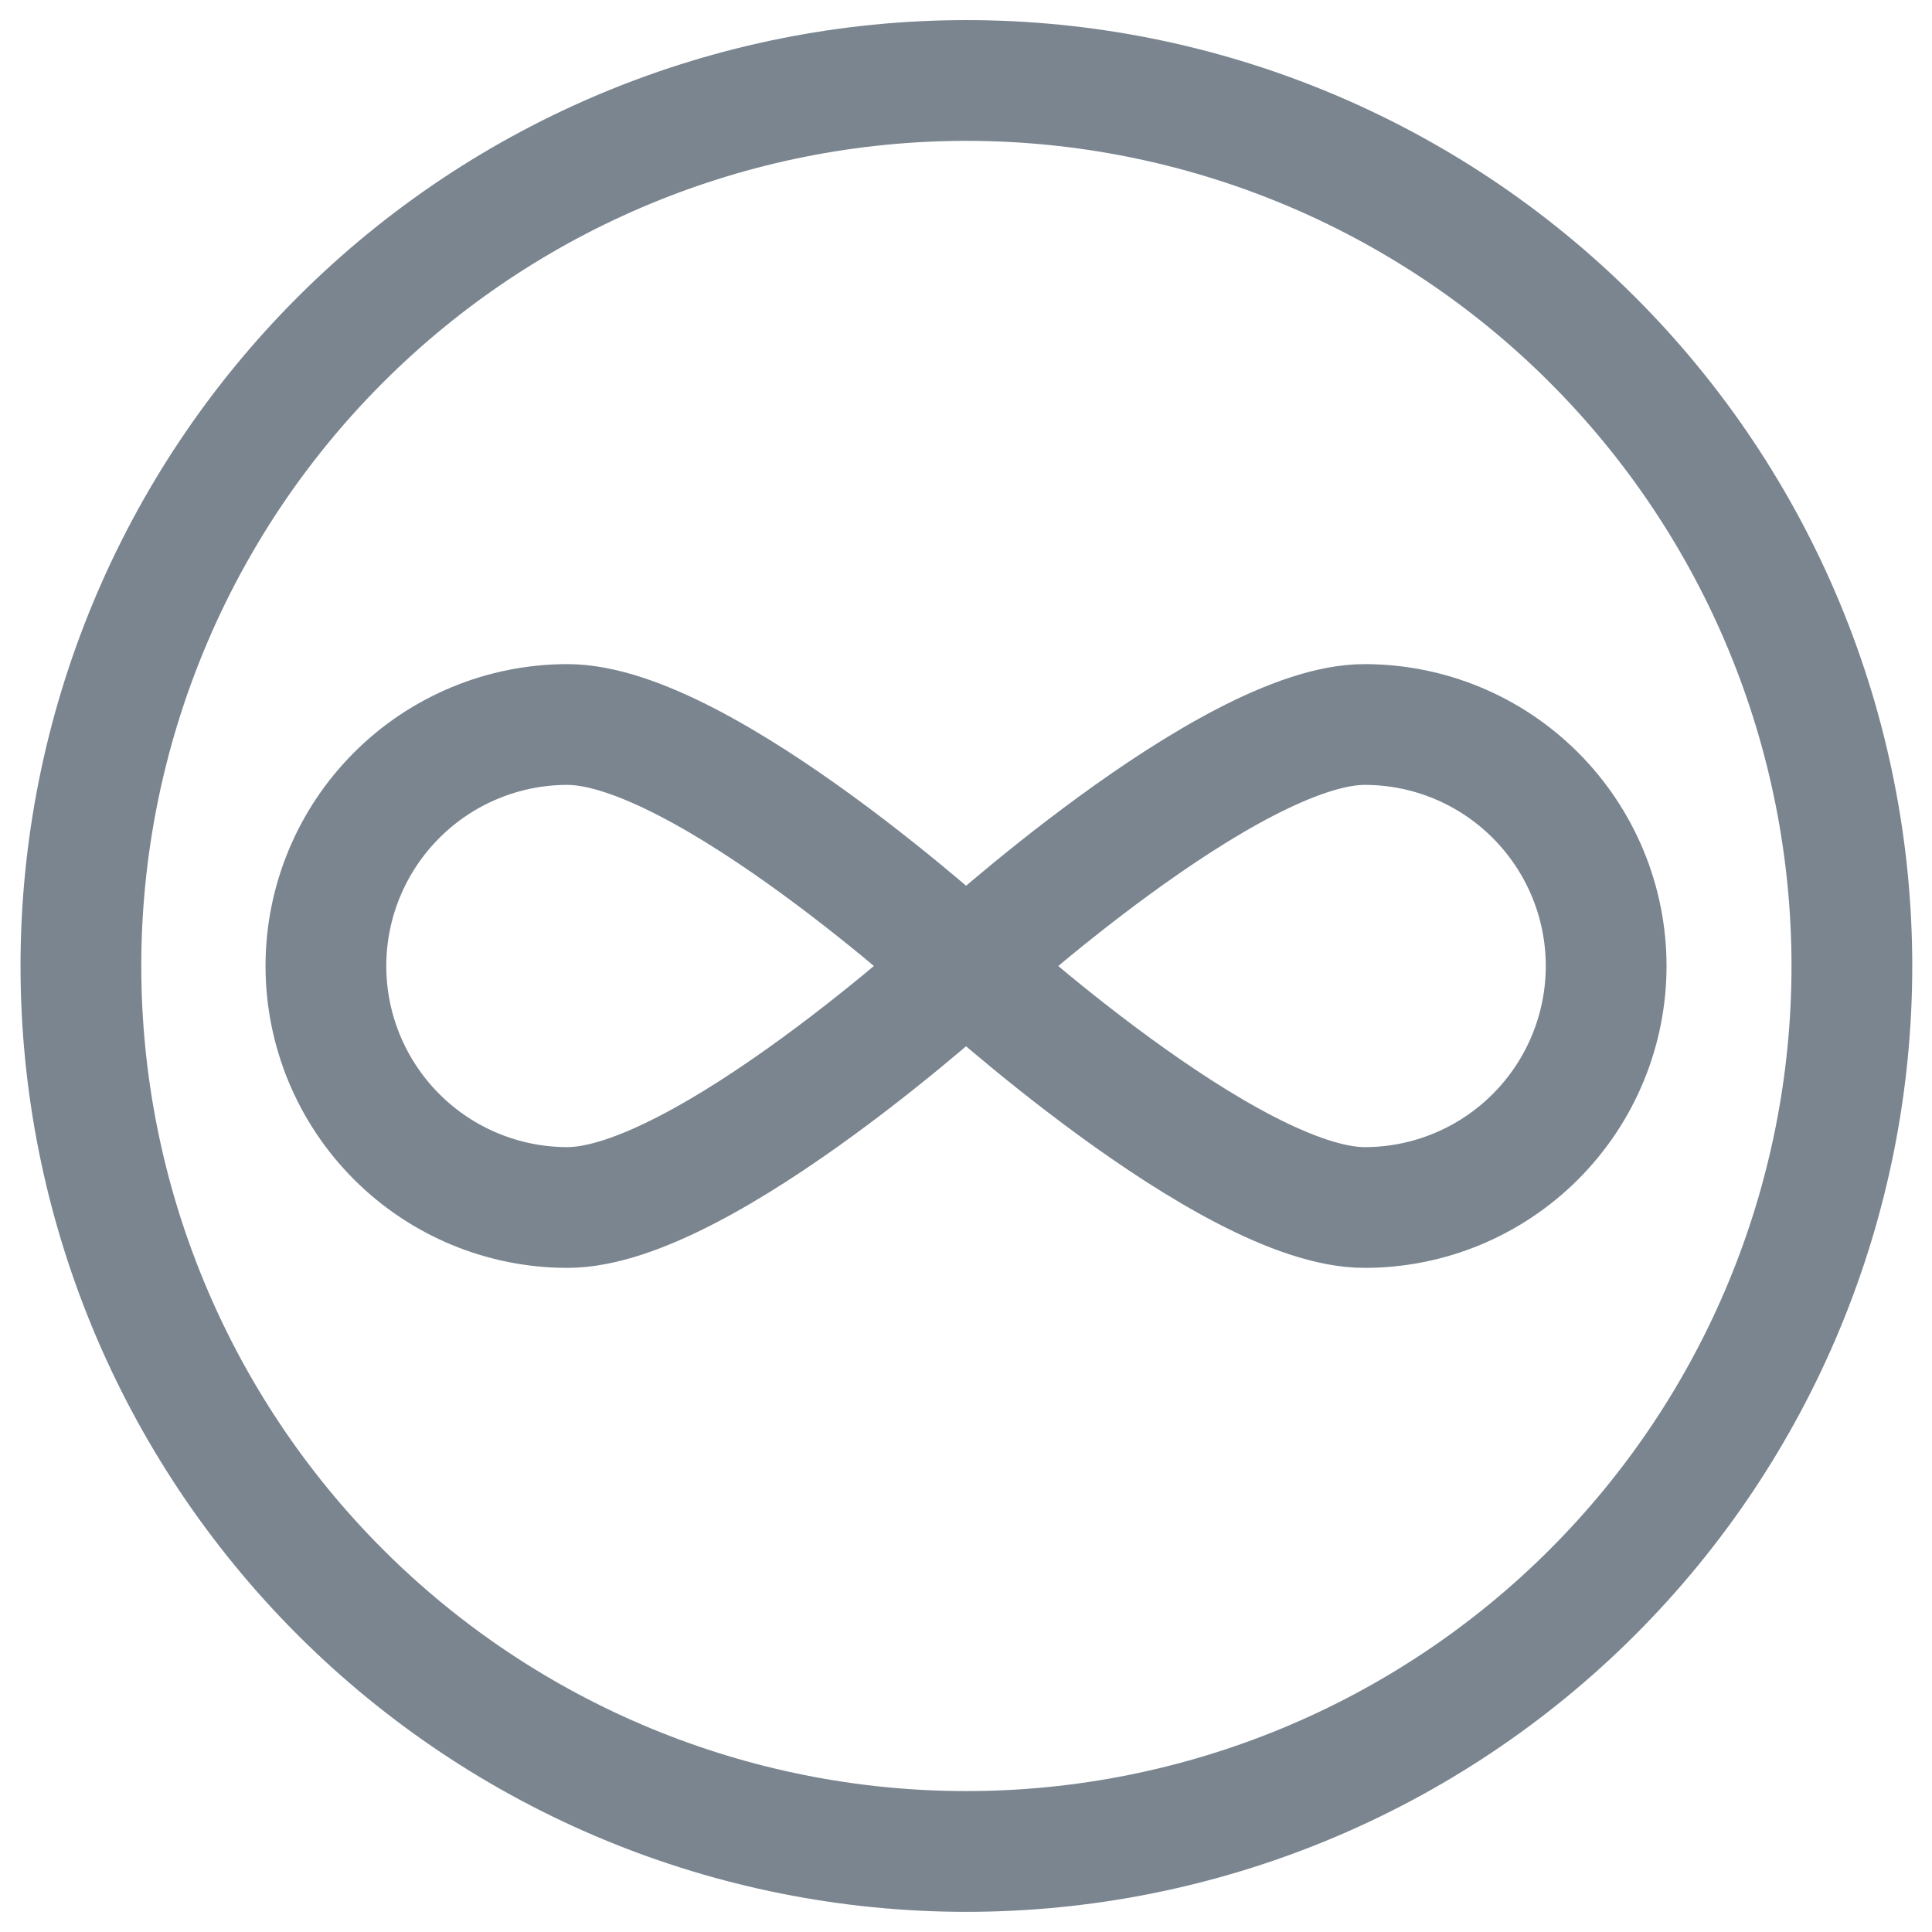
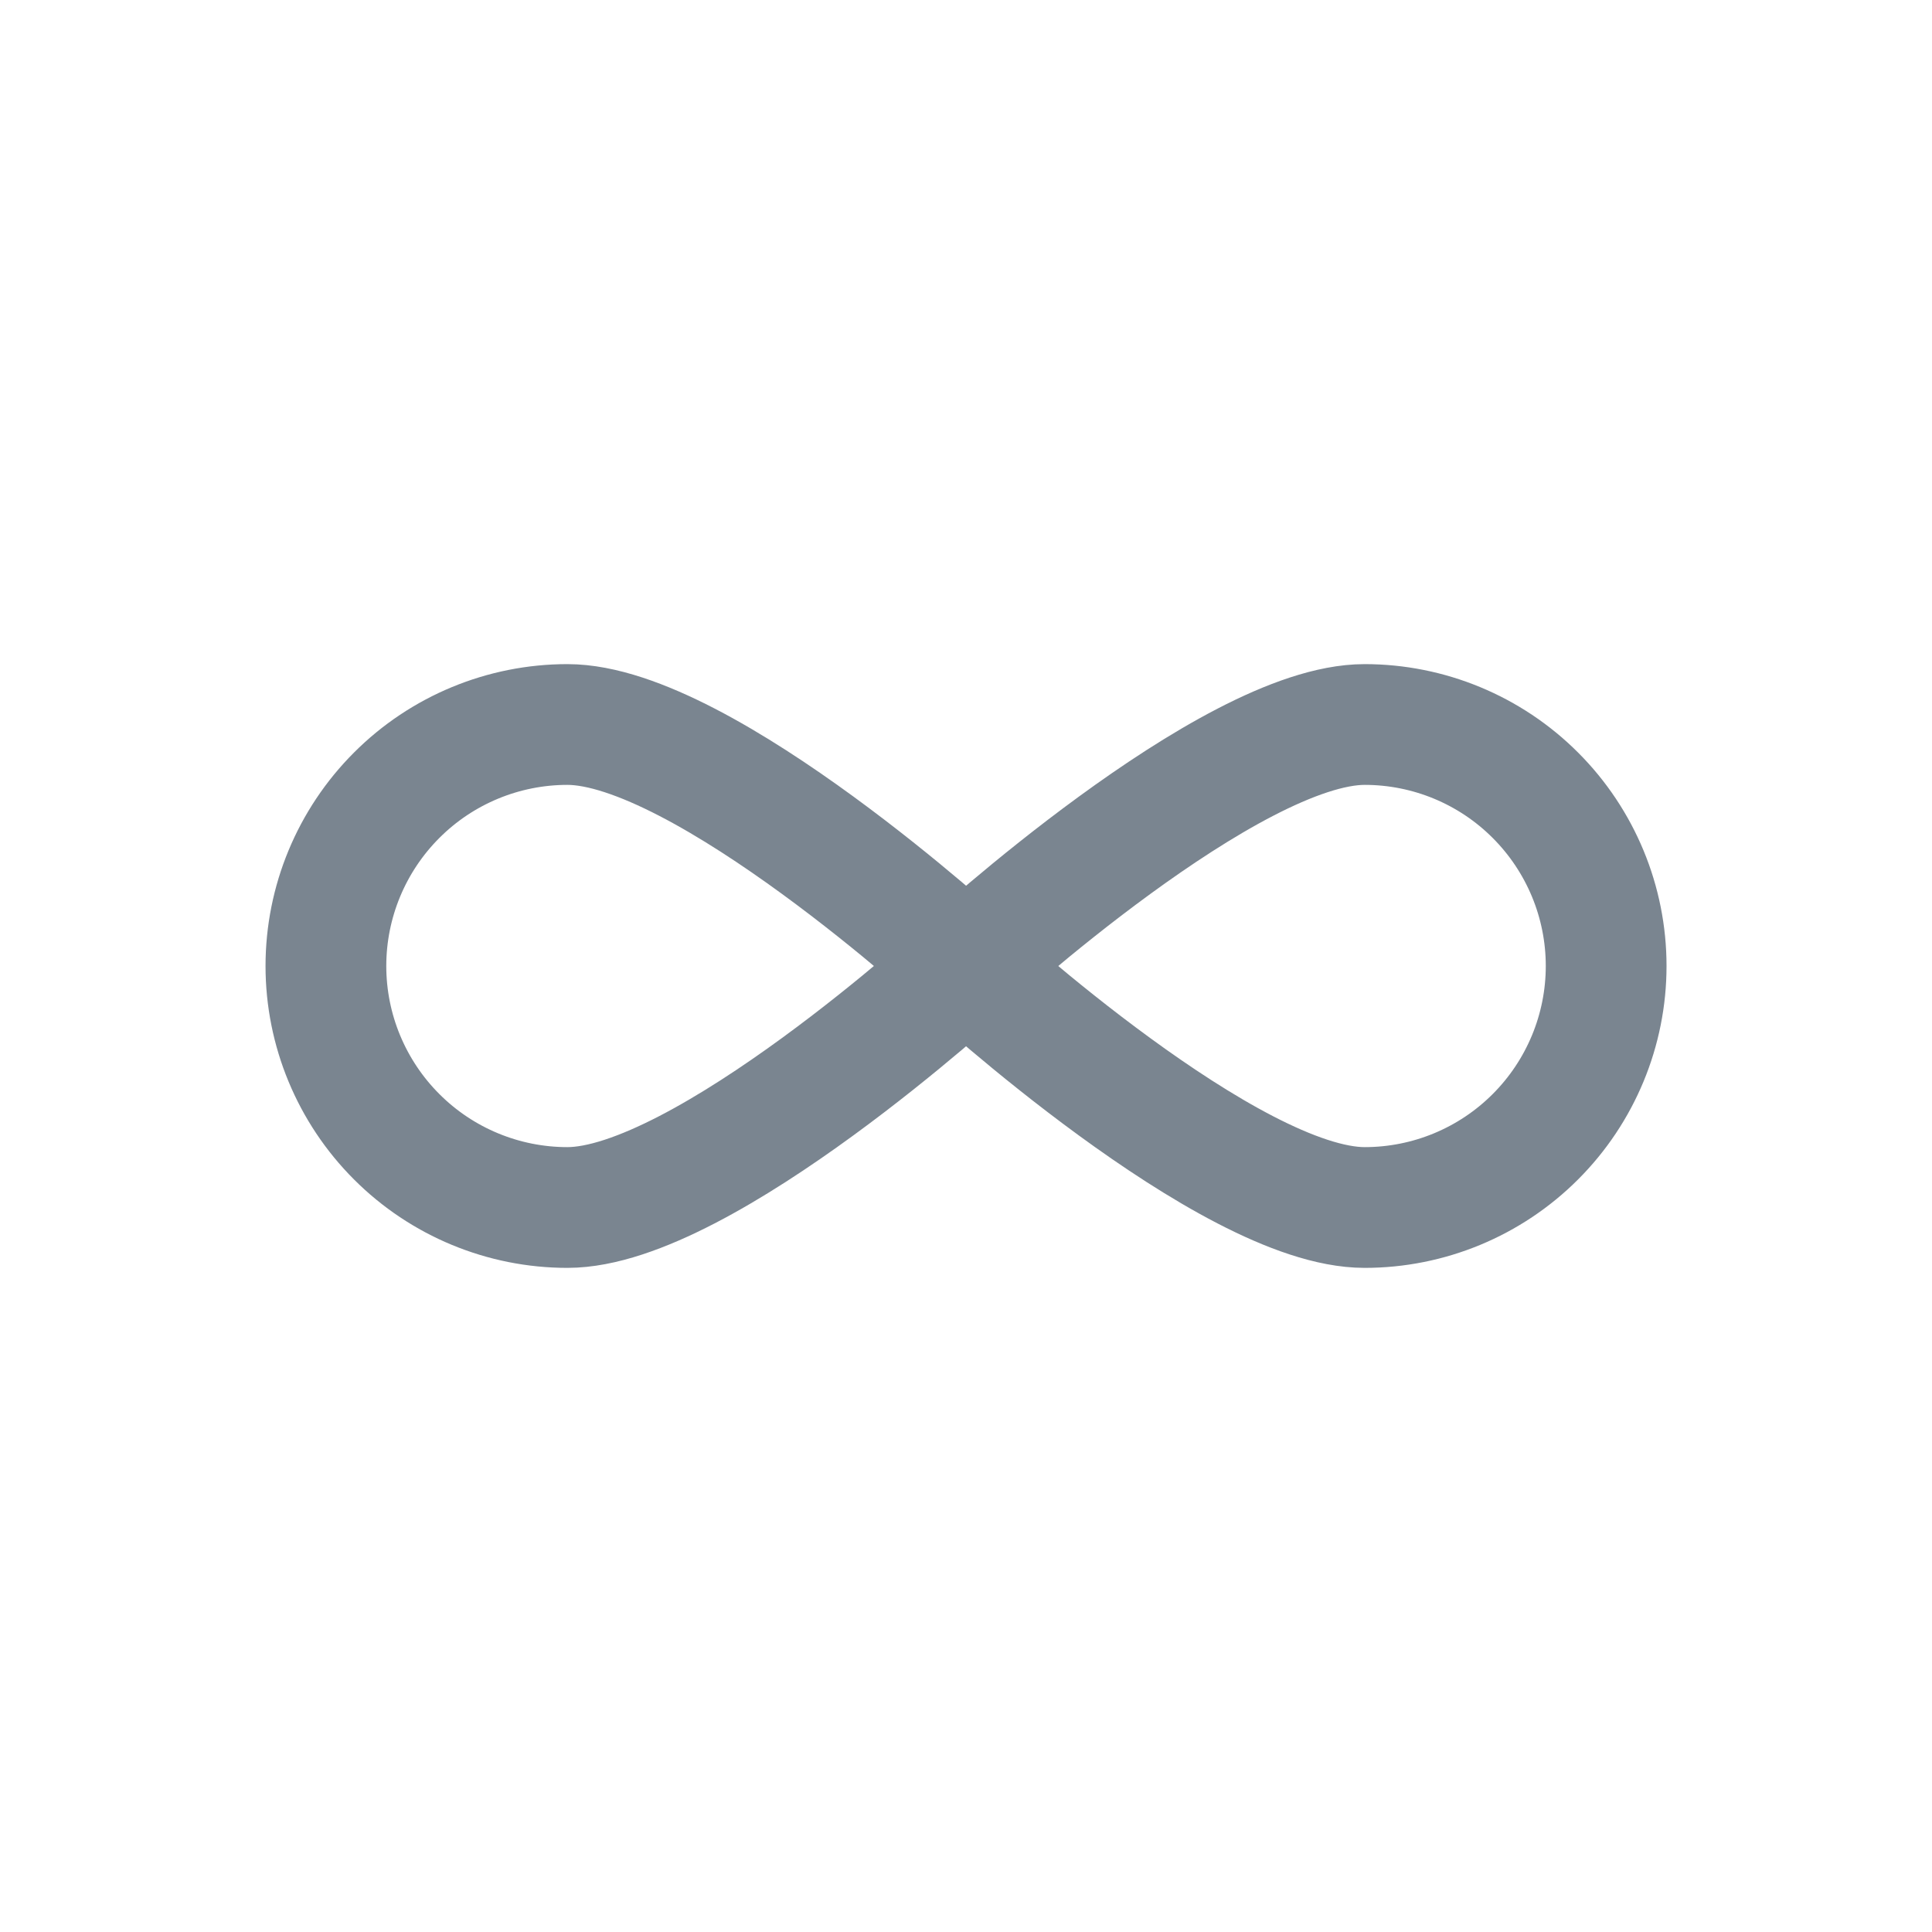
<svg xmlns="http://www.w3.org/2000/svg" width="32" height="32" viewBox="0 0 32 32" fill="none">
-   <path d="M1.34 16C1.34 19.89 2.885 23.62 5.636 26.371C8.386 29.121 12.117 30.666 16.006 30.666C19.896 30.666 23.627 29.121 26.377 26.371C29.128 23.62 30.673 19.89 30.673 16C30.673 12.11 29.128 8.379 26.377 5.629C23.627 2.878 19.896 1.333 16.006 1.333C12.117 1.333 8.386 2.878 5.636 5.629C2.885 8.379 1.34 12.11 1.34 16V16Z" stroke="#7A8590" stroke-width="2" stroke-linecap="round" stroke-linejoin="round" />
  <path d="M16.002 16C16.002 16 11.644 20 9.398 20C8.338 20 7.32 19.579 6.57 18.828C5.82 18.078 5.398 17.061 5.398 16C5.398 14.939 5.82 13.922 6.57 13.172C7.32 12.421 8.338 12 9.398 12C11.649 12 16.002 16 16.002 16Z" stroke="#7A8590" stroke-width="2" stroke-linecap="round" stroke-linejoin="round" />
  <path d="M16 16C16 16 20.359 20 22.603 20C23.663 20 24.681 19.579 25.431 18.828C26.181 18.078 26.603 17.061 26.603 16C26.603 14.939 26.181 13.922 25.431 13.172C24.681 12.421 23.663 12 22.603 12C20.364 12 16 16 16 16Z" stroke="#7A8590" stroke-width="2" stroke-linecap="round" stroke-linejoin="round" />
</svg>